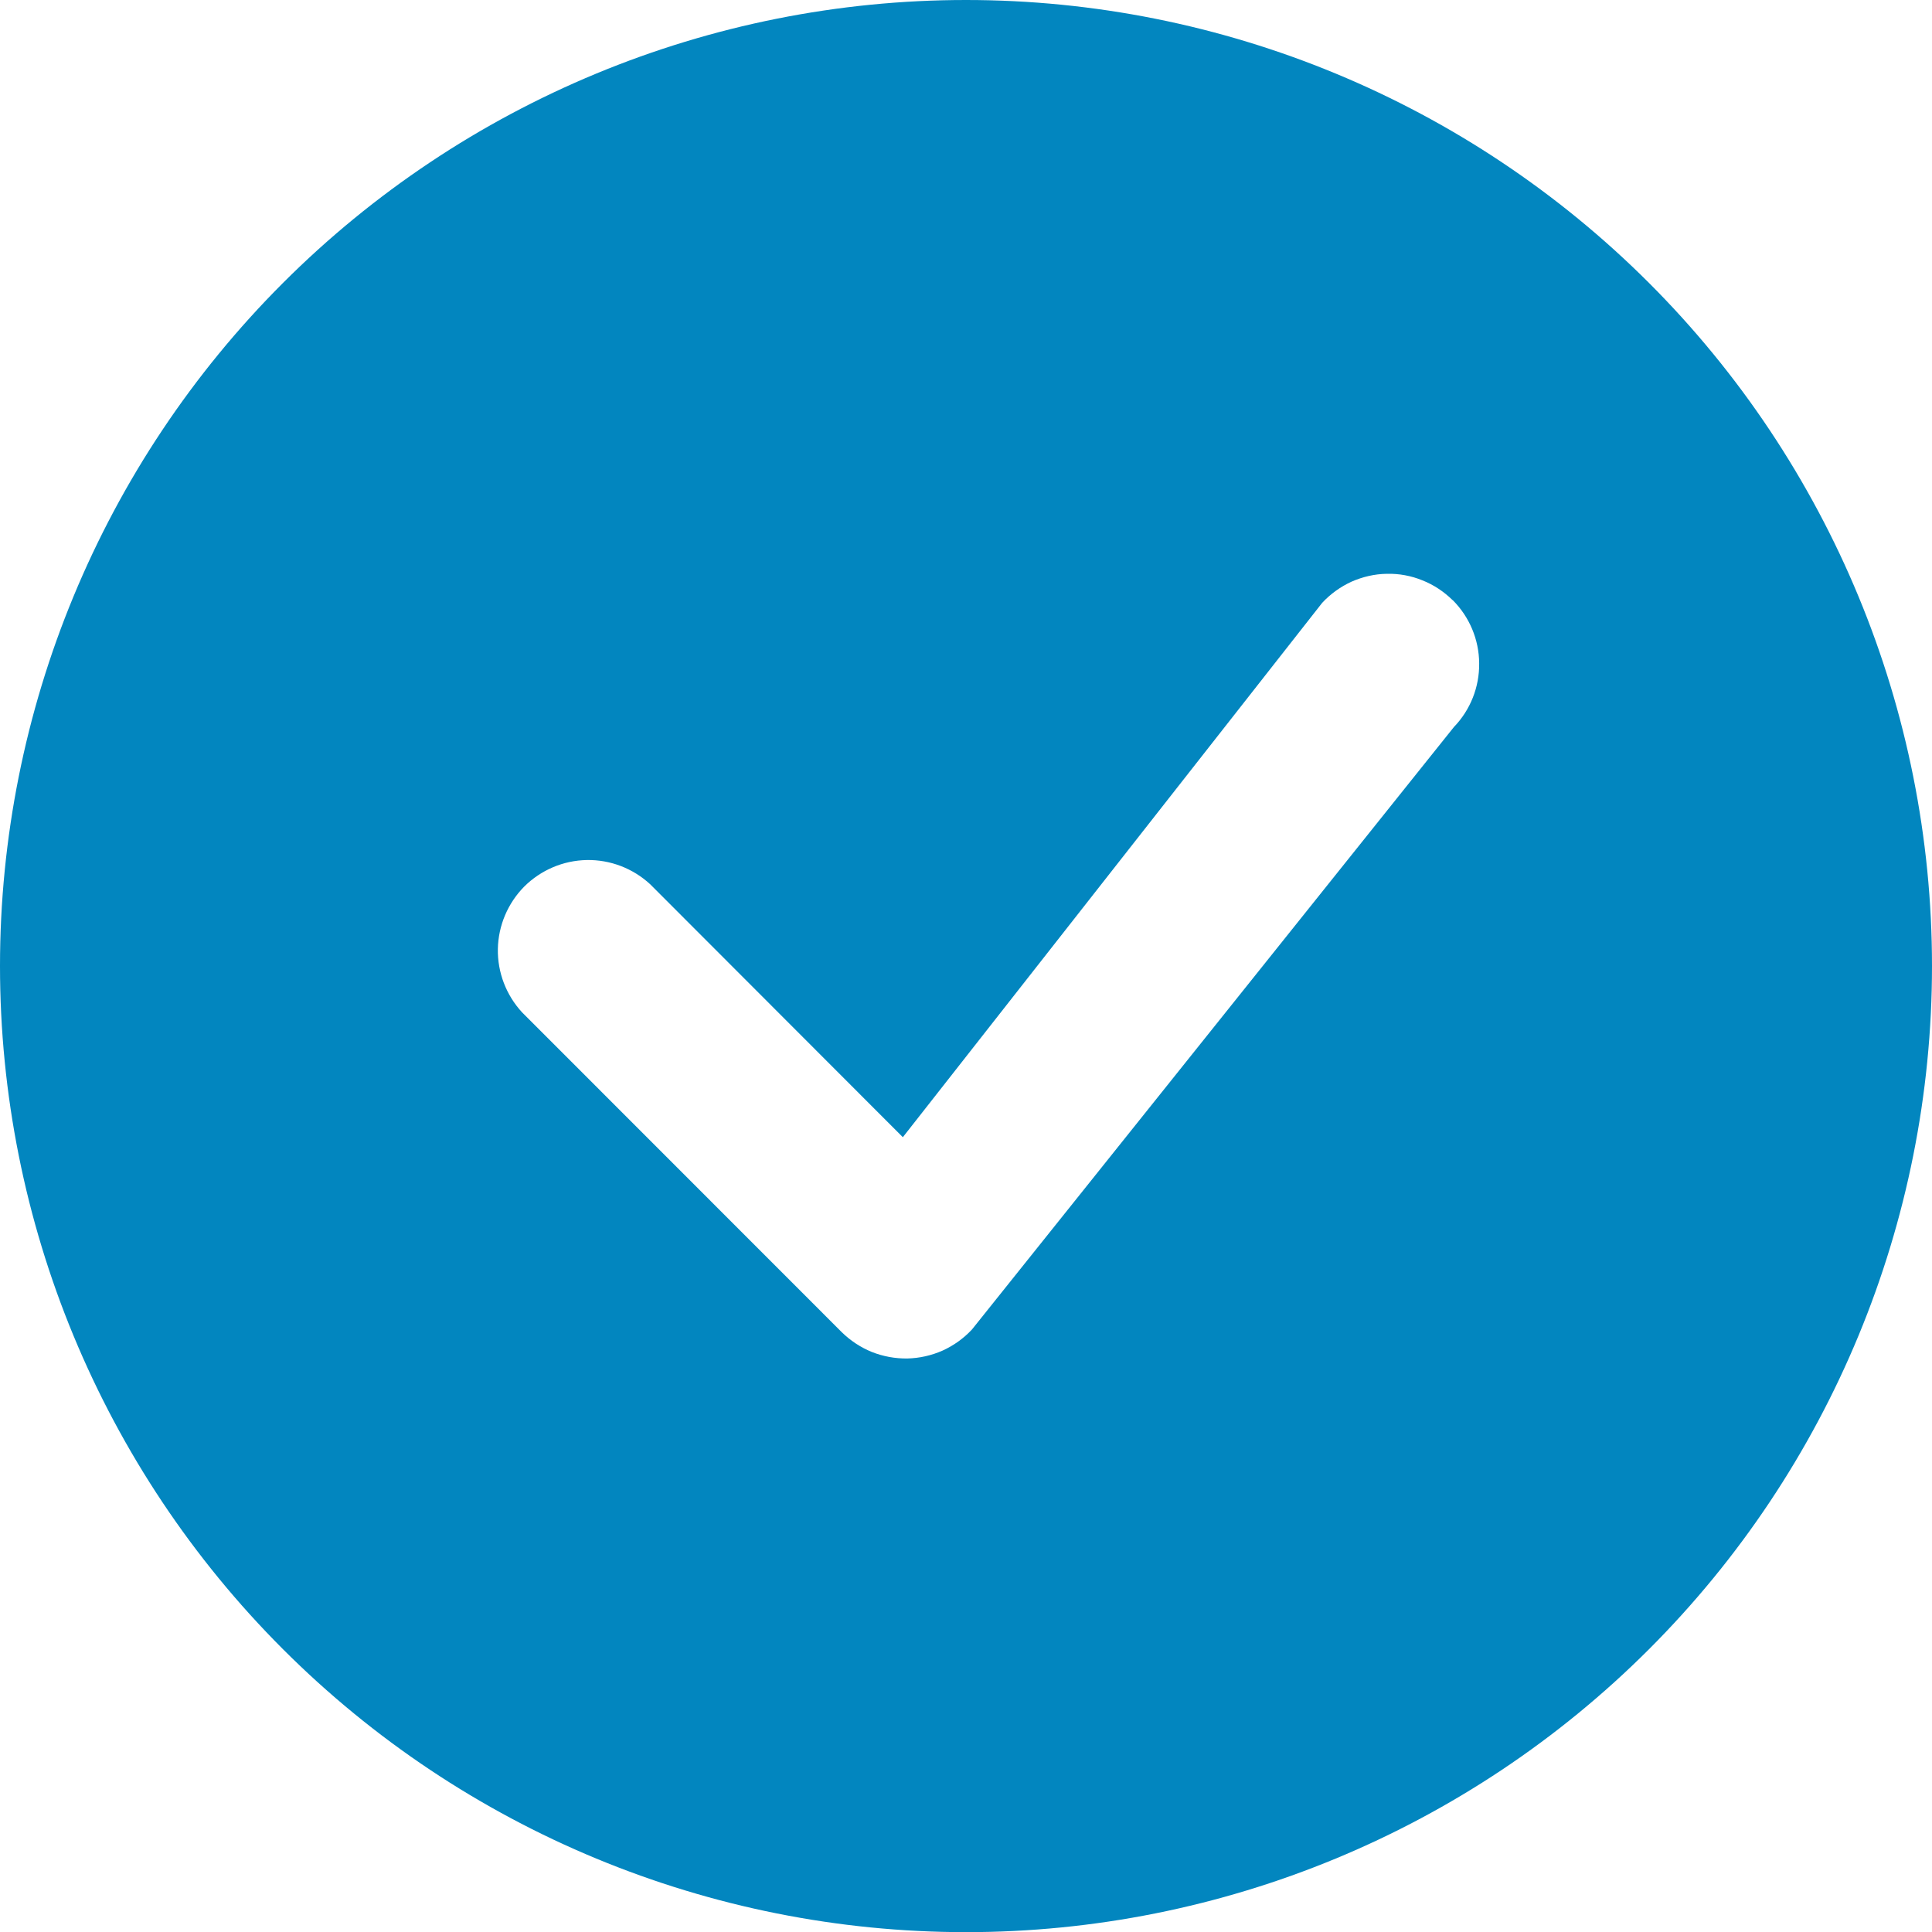
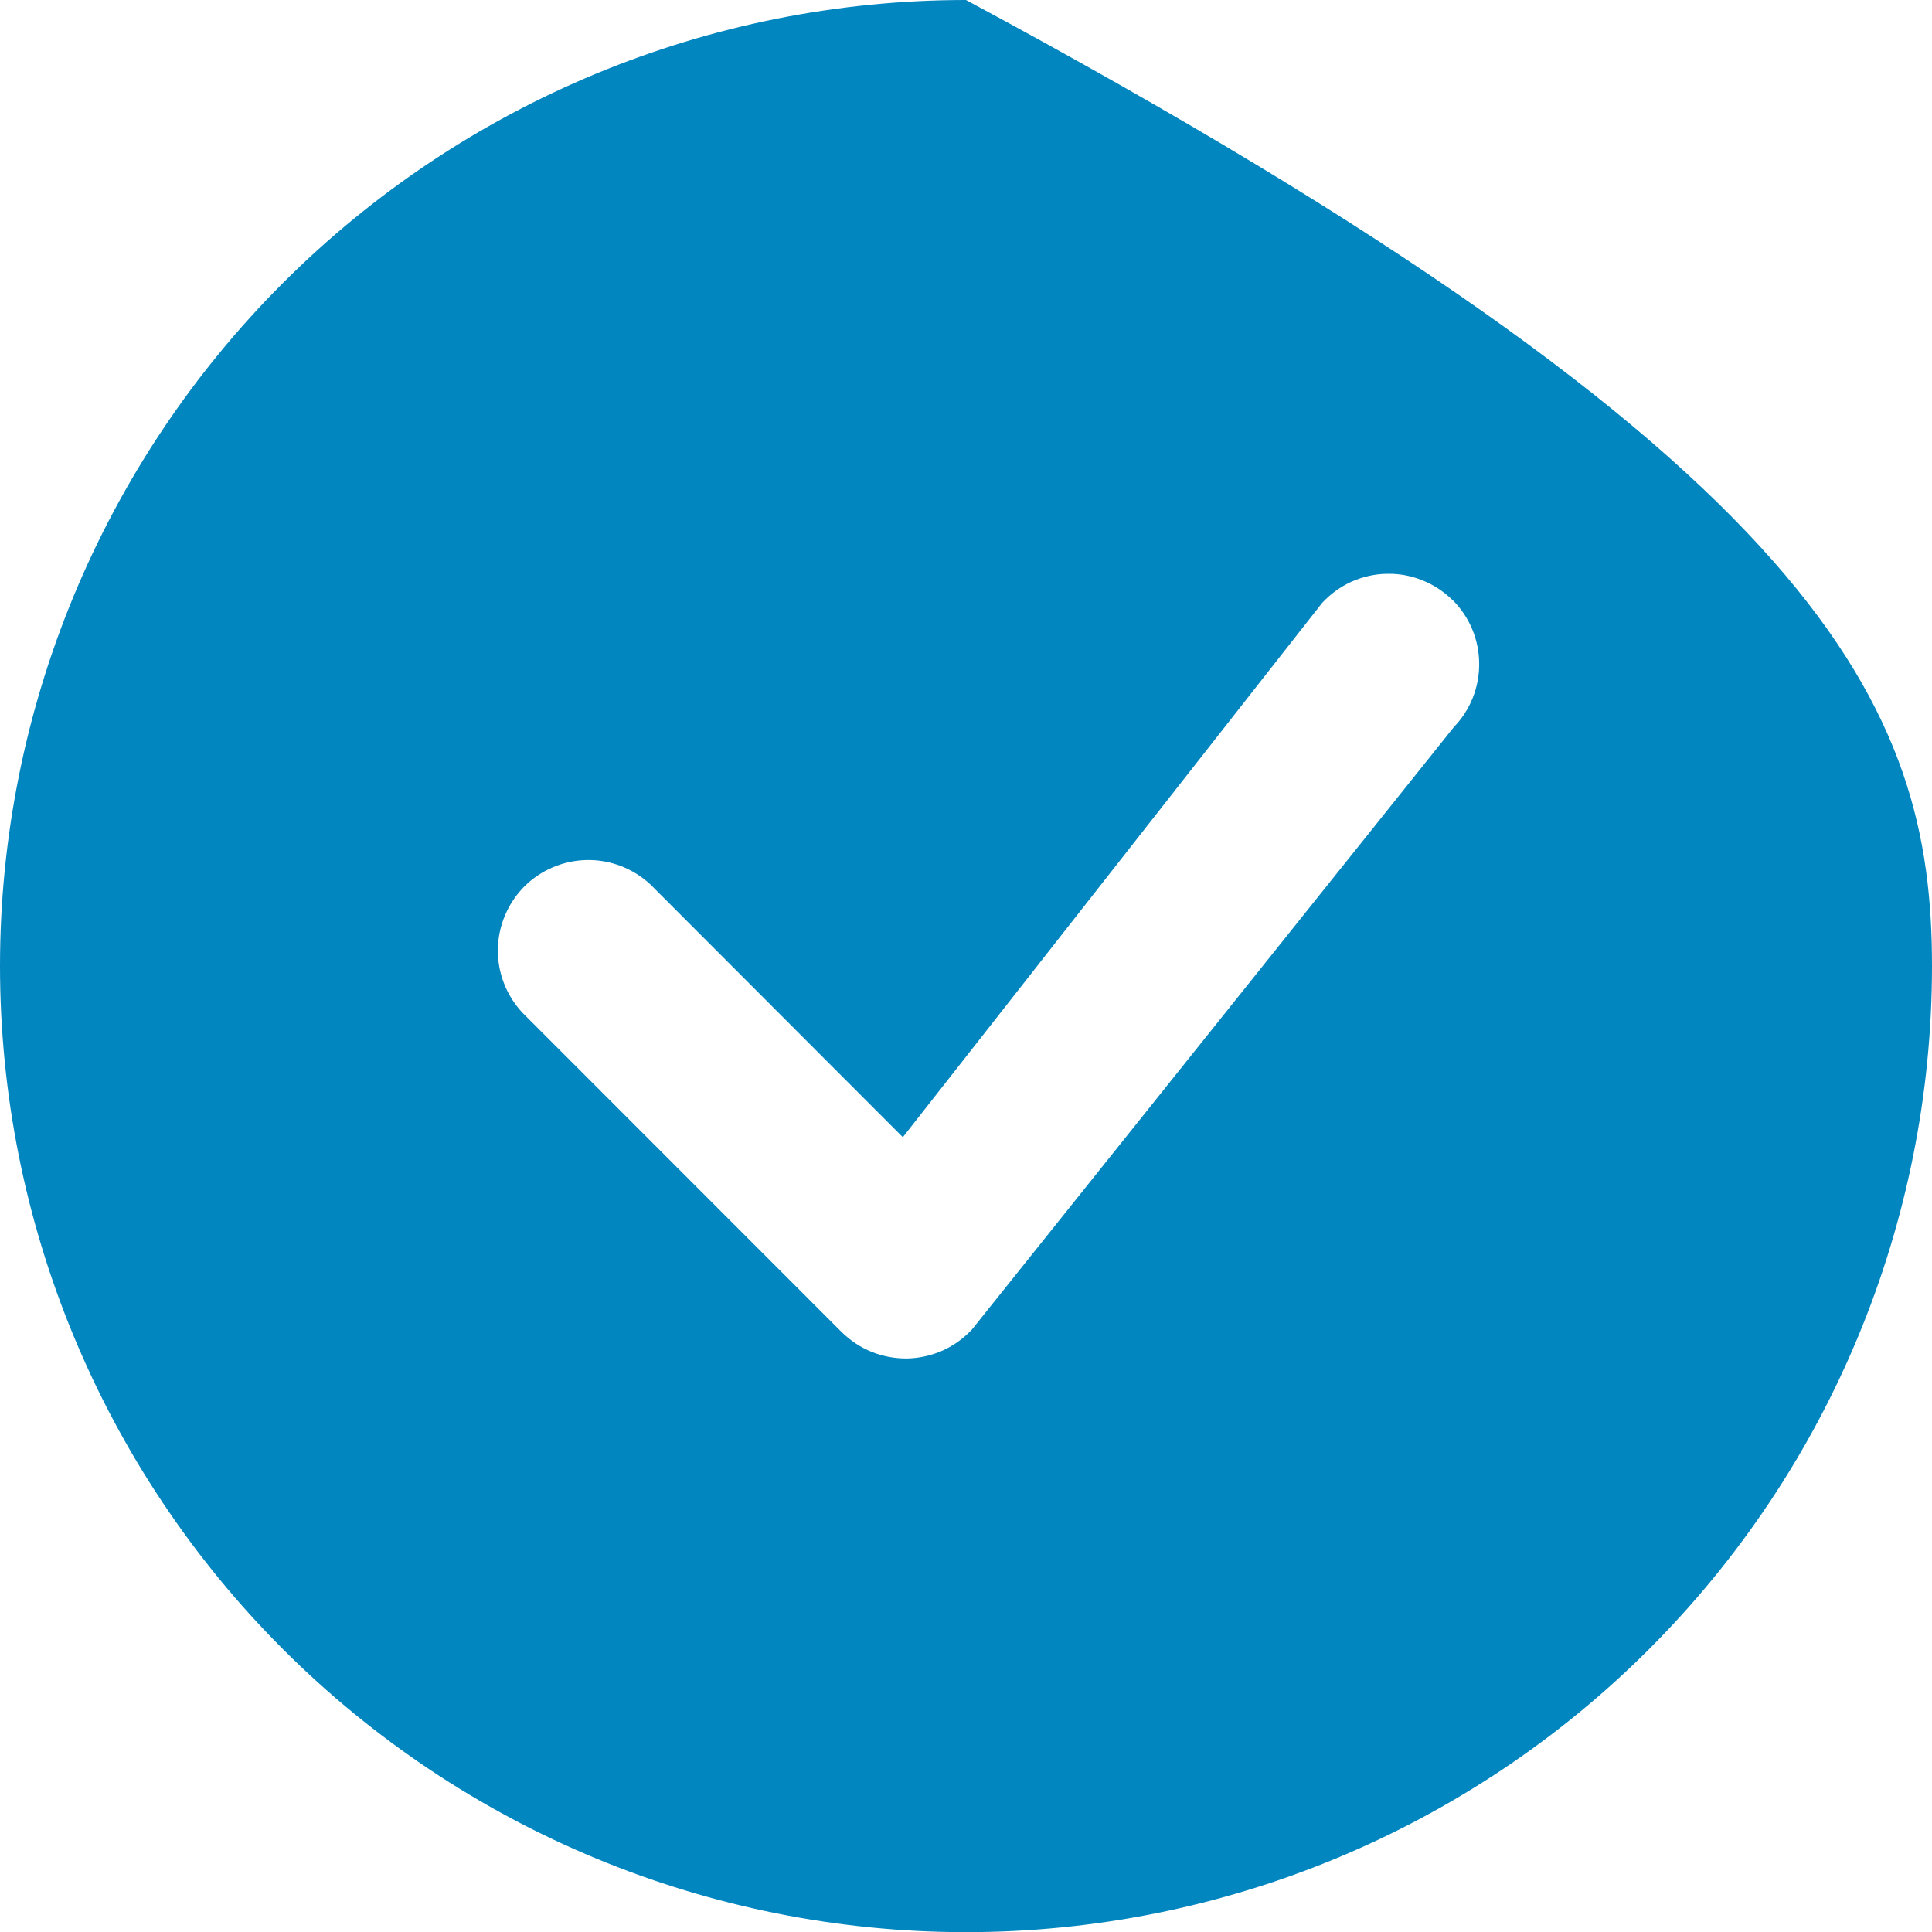
<svg xmlns="http://www.w3.org/2000/svg" width="13" height="13" viewBox="0 0 13 13" fill="none">
-   <path d="M13 6.5C13 8.225 12.315 9.878 11.096 11.097C9.877 12.316 8.224 13.001 6.5 13.001C4.776 13.001 3.123 12.316 1.904 11.097C0.685 9.878 0 8.225 0 6.5C0 4.776 0.685 3.123 1.904 1.904C3.123 0.685 4.776 0 6.5 0C8.224 0 9.877 0.685 11.096 1.904C12.315 3.123 13 4.776 13 6.5V6.5ZM9.774 4.038C9.716 3.981 9.647 3.935 9.571 3.905C9.495 3.874 9.414 3.859 9.332 3.861C9.25 3.862 9.169 3.881 9.094 3.914C9.02 3.948 8.953 3.996 8.897 4.056L6.075 7.652L4.375 5.95C4.259 5.843 4.106 5.784 3.948 5.787C3.79 5.79 3.64 5.854 3.528 5.965C3.417 6.077 3.353 6.228 3.35 6.385C3.347 6.543 3.406 6.696 3.513 6.812L5.663 8.963C5.721 9.02 5.79 9.066 5.866 9.097C5.942 9.127 6.023 9.142 6.105 9.141C6.187 9.139 6.267 9.121 6.342 9.088C6.417 9.054 6.484 9.006 6.54 8.946L9.783 4.892C9.894 4.777 9.955 4.623 9.953 4.463C9.952 4.304 9.888 4.151 9.775 4.038H9.774Z" fill="#0286BF" />
+   <path d="M13 6.5C13 8.225 12.315 9.878 11.096 11.097C9.877 12.316 8.224 13.001 6.5 13.001C4.776 13.001 3.123 12.316 1.904 11.097C0.685 9.878 0 8.225 0 6.5C0 4.776 0.685 3.123 1.904 1.904C3.123 0.685 4.776 0 6.5 0C12.315 3.123 13 4.776 13 6.5V6.5ZM9.774 4.038C9.716 3.981 9.647 3.935 9.571 3.905C9.495 3.874 9.414 3.859 9.332 3.861C9.25 3.862 9.169 3.881 9.094 3.914C9.02 3.948 8.953 3.996 8.897 4.056L6.075 7.652L4.375 5.95C4.259 5.843 4.106 5.784 3.948 5.787C3.79 5.79 3.64 5.854 3.528 5.965C3.417 6.077 3.353 6.228 3.35 6.385C3.347 6.543 3.406 6.696 3.513 6.812L5.663 8.963C5.721 9.02 5.79 9.066 5.866 9.097C5.942 9.127 6.023 9.142 6.105 9.141C6.187 9.139 6.267 9.121 6.342 9.088C6.417 9.054 6.484 9.006 6.54 8.946L9.783 4.892C9.894 4.777 9.955 4.623 9.953 4.463C9.952 4.304 9.888 4.151 9.775 4.038H9.774Z" fill="#0286BF" />
</svg>